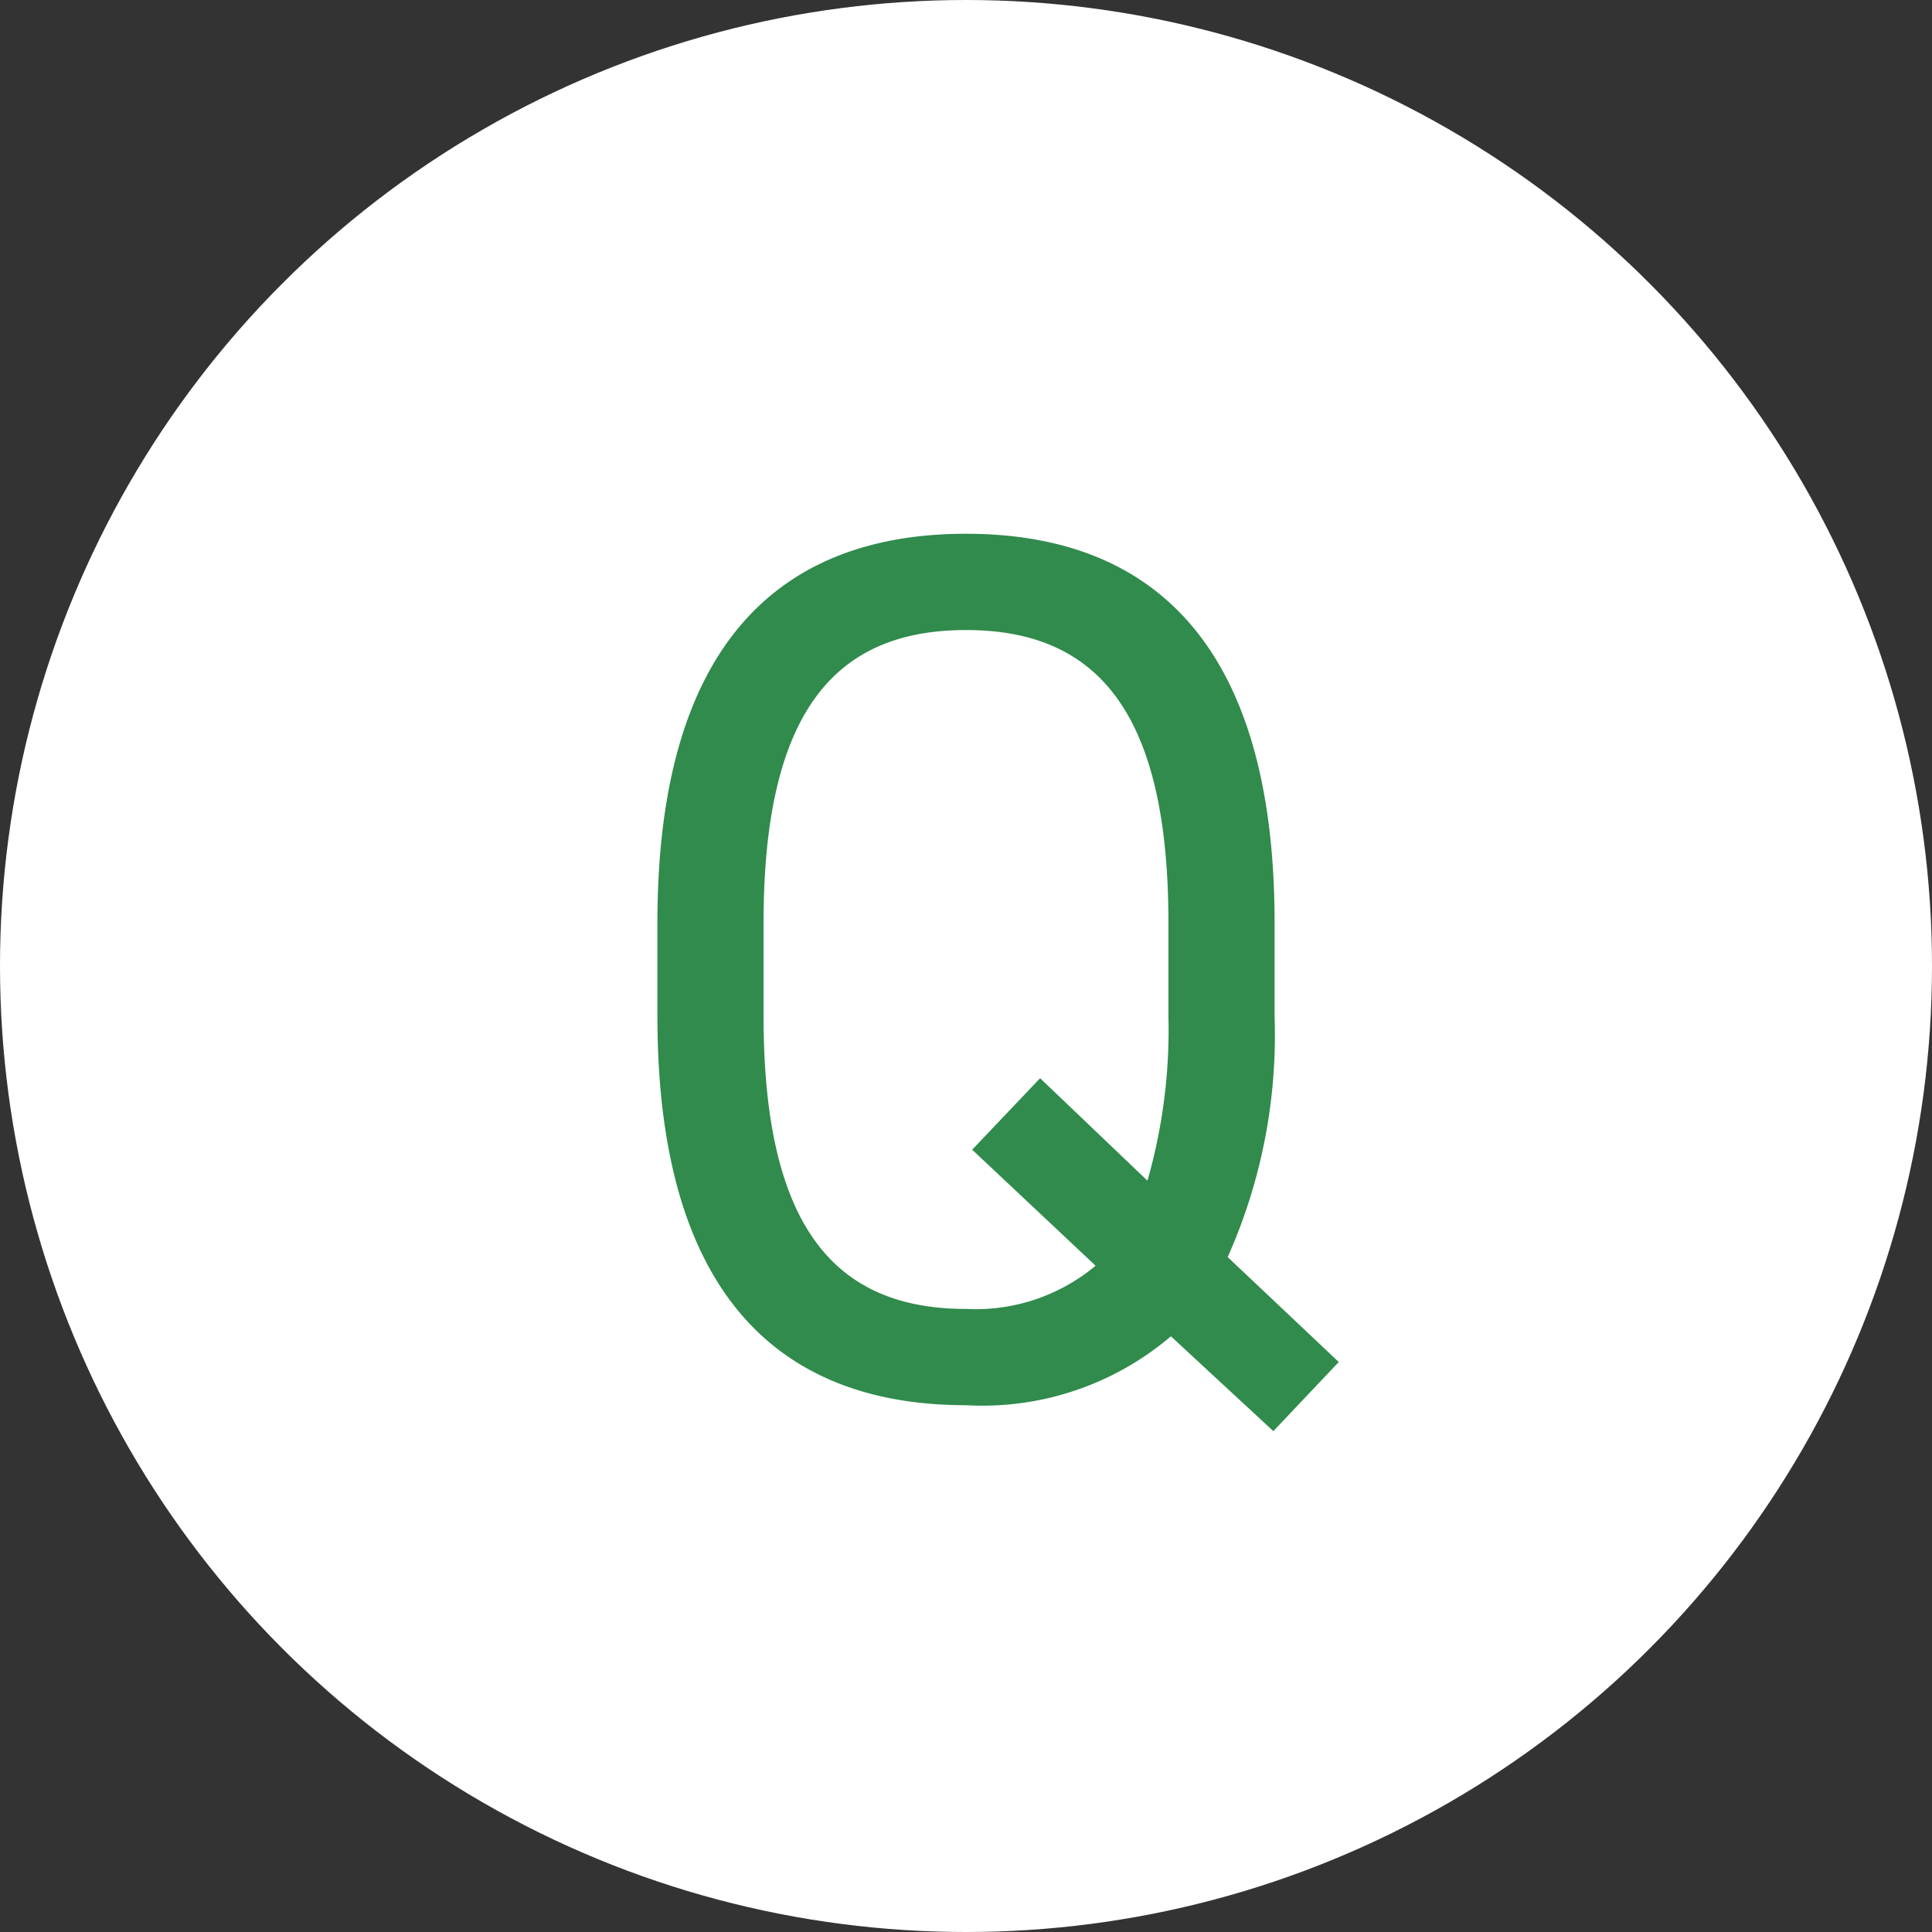
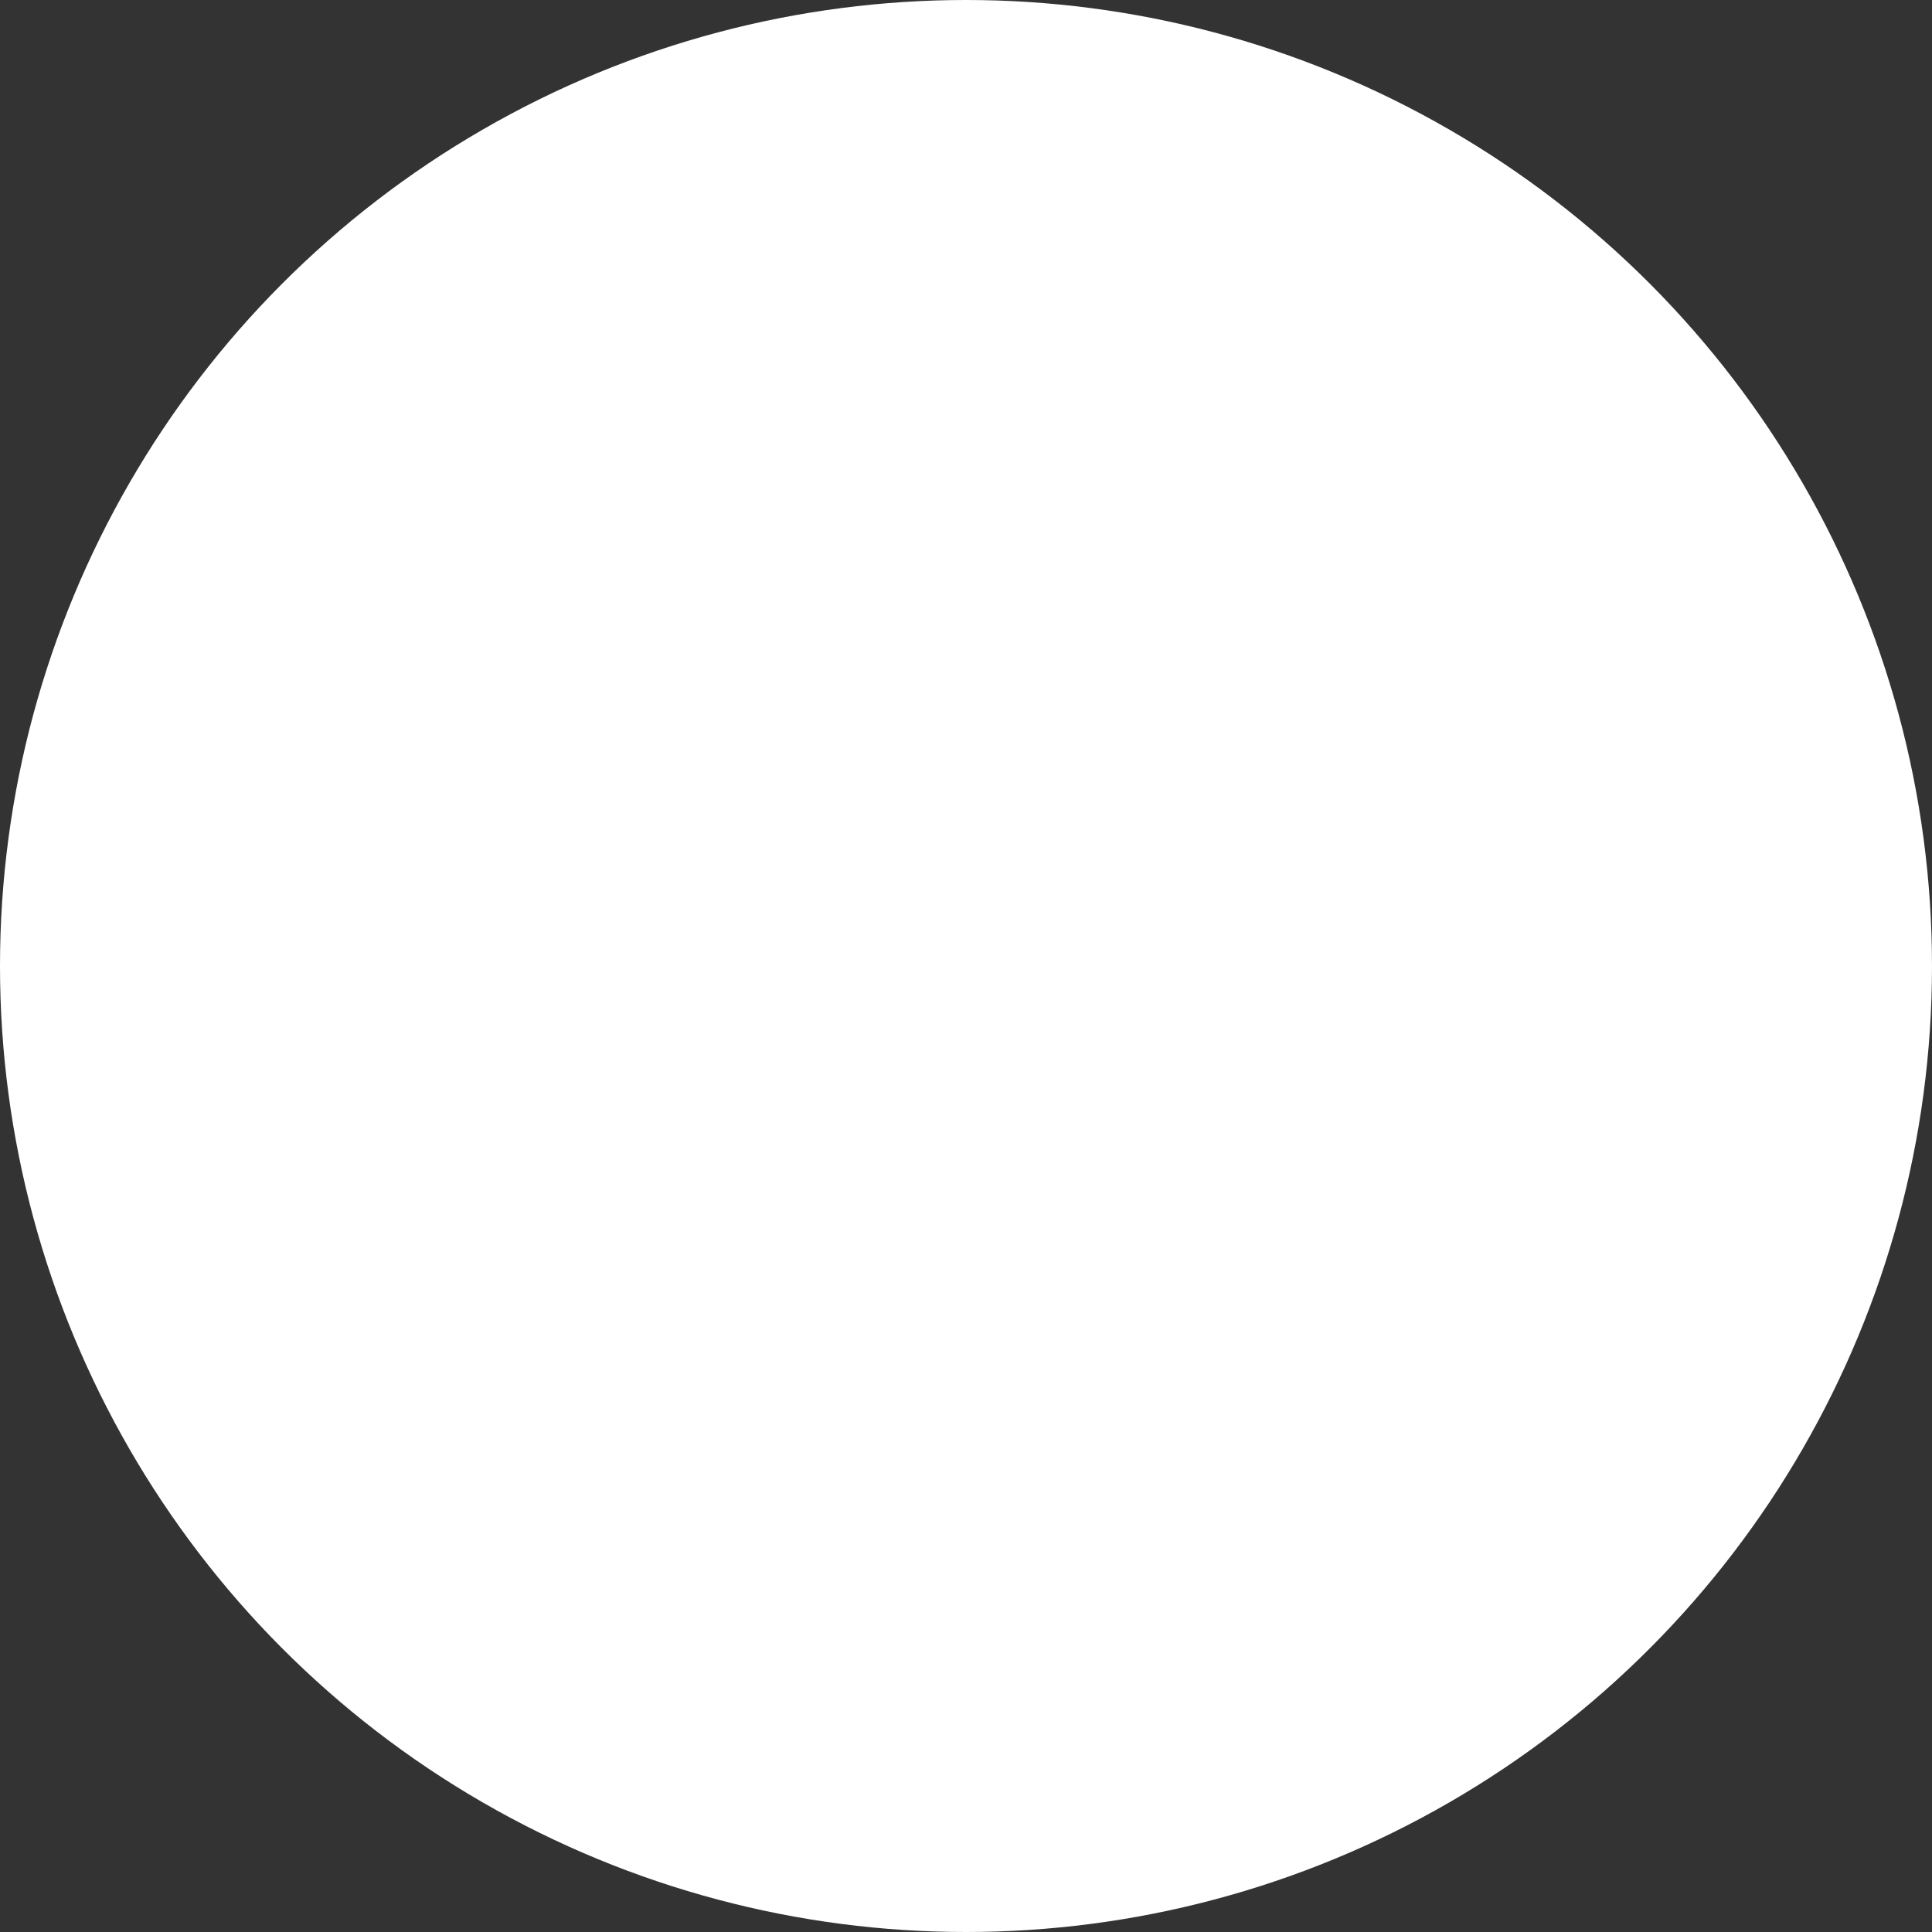
<svg xmlns="http://www.w3.org/2000/svg" id="icon_q" width="36" height="36" viewBox="0 0 36 36">
  <rect x="0" y="0" width="36" height="36" fill="#333333" stroke="none" />
  <circle id="楕円形_5" data-name="楕円形 5" cx="18" cy="18" r="18" fill="#fff" />
-   <path id="パス_245" data-name="パス 245" d="M5.75-7.061V-8.809c0-5.129-2.231-7.245-5.75-7.245s-5.75,2.116-5.75,7.245v1.748C-5.75-1.932-3.519.184,0,.184A5.418,5.418,0,0,0,3.818-1.1L5.727.667,6.946-.621,4.876-2.576A10.151,10.151,0,0,0,5.75-7.061ZM-3.772-8.809c0-3.933,1.334-5.451,3.772-5.451s3.772,1.518,3.772,5.451v1.748A10.2,10.2,0,0,1,3.381-4l-2-1.909L.115-4.577l2.3,2.162A3.487,3.487,0,0,1,0-1.61c-2.438,0-3.772-1.518-3.772-5.451Z" transform="translate(18 26)" fill="#308b4c" />
</svg>